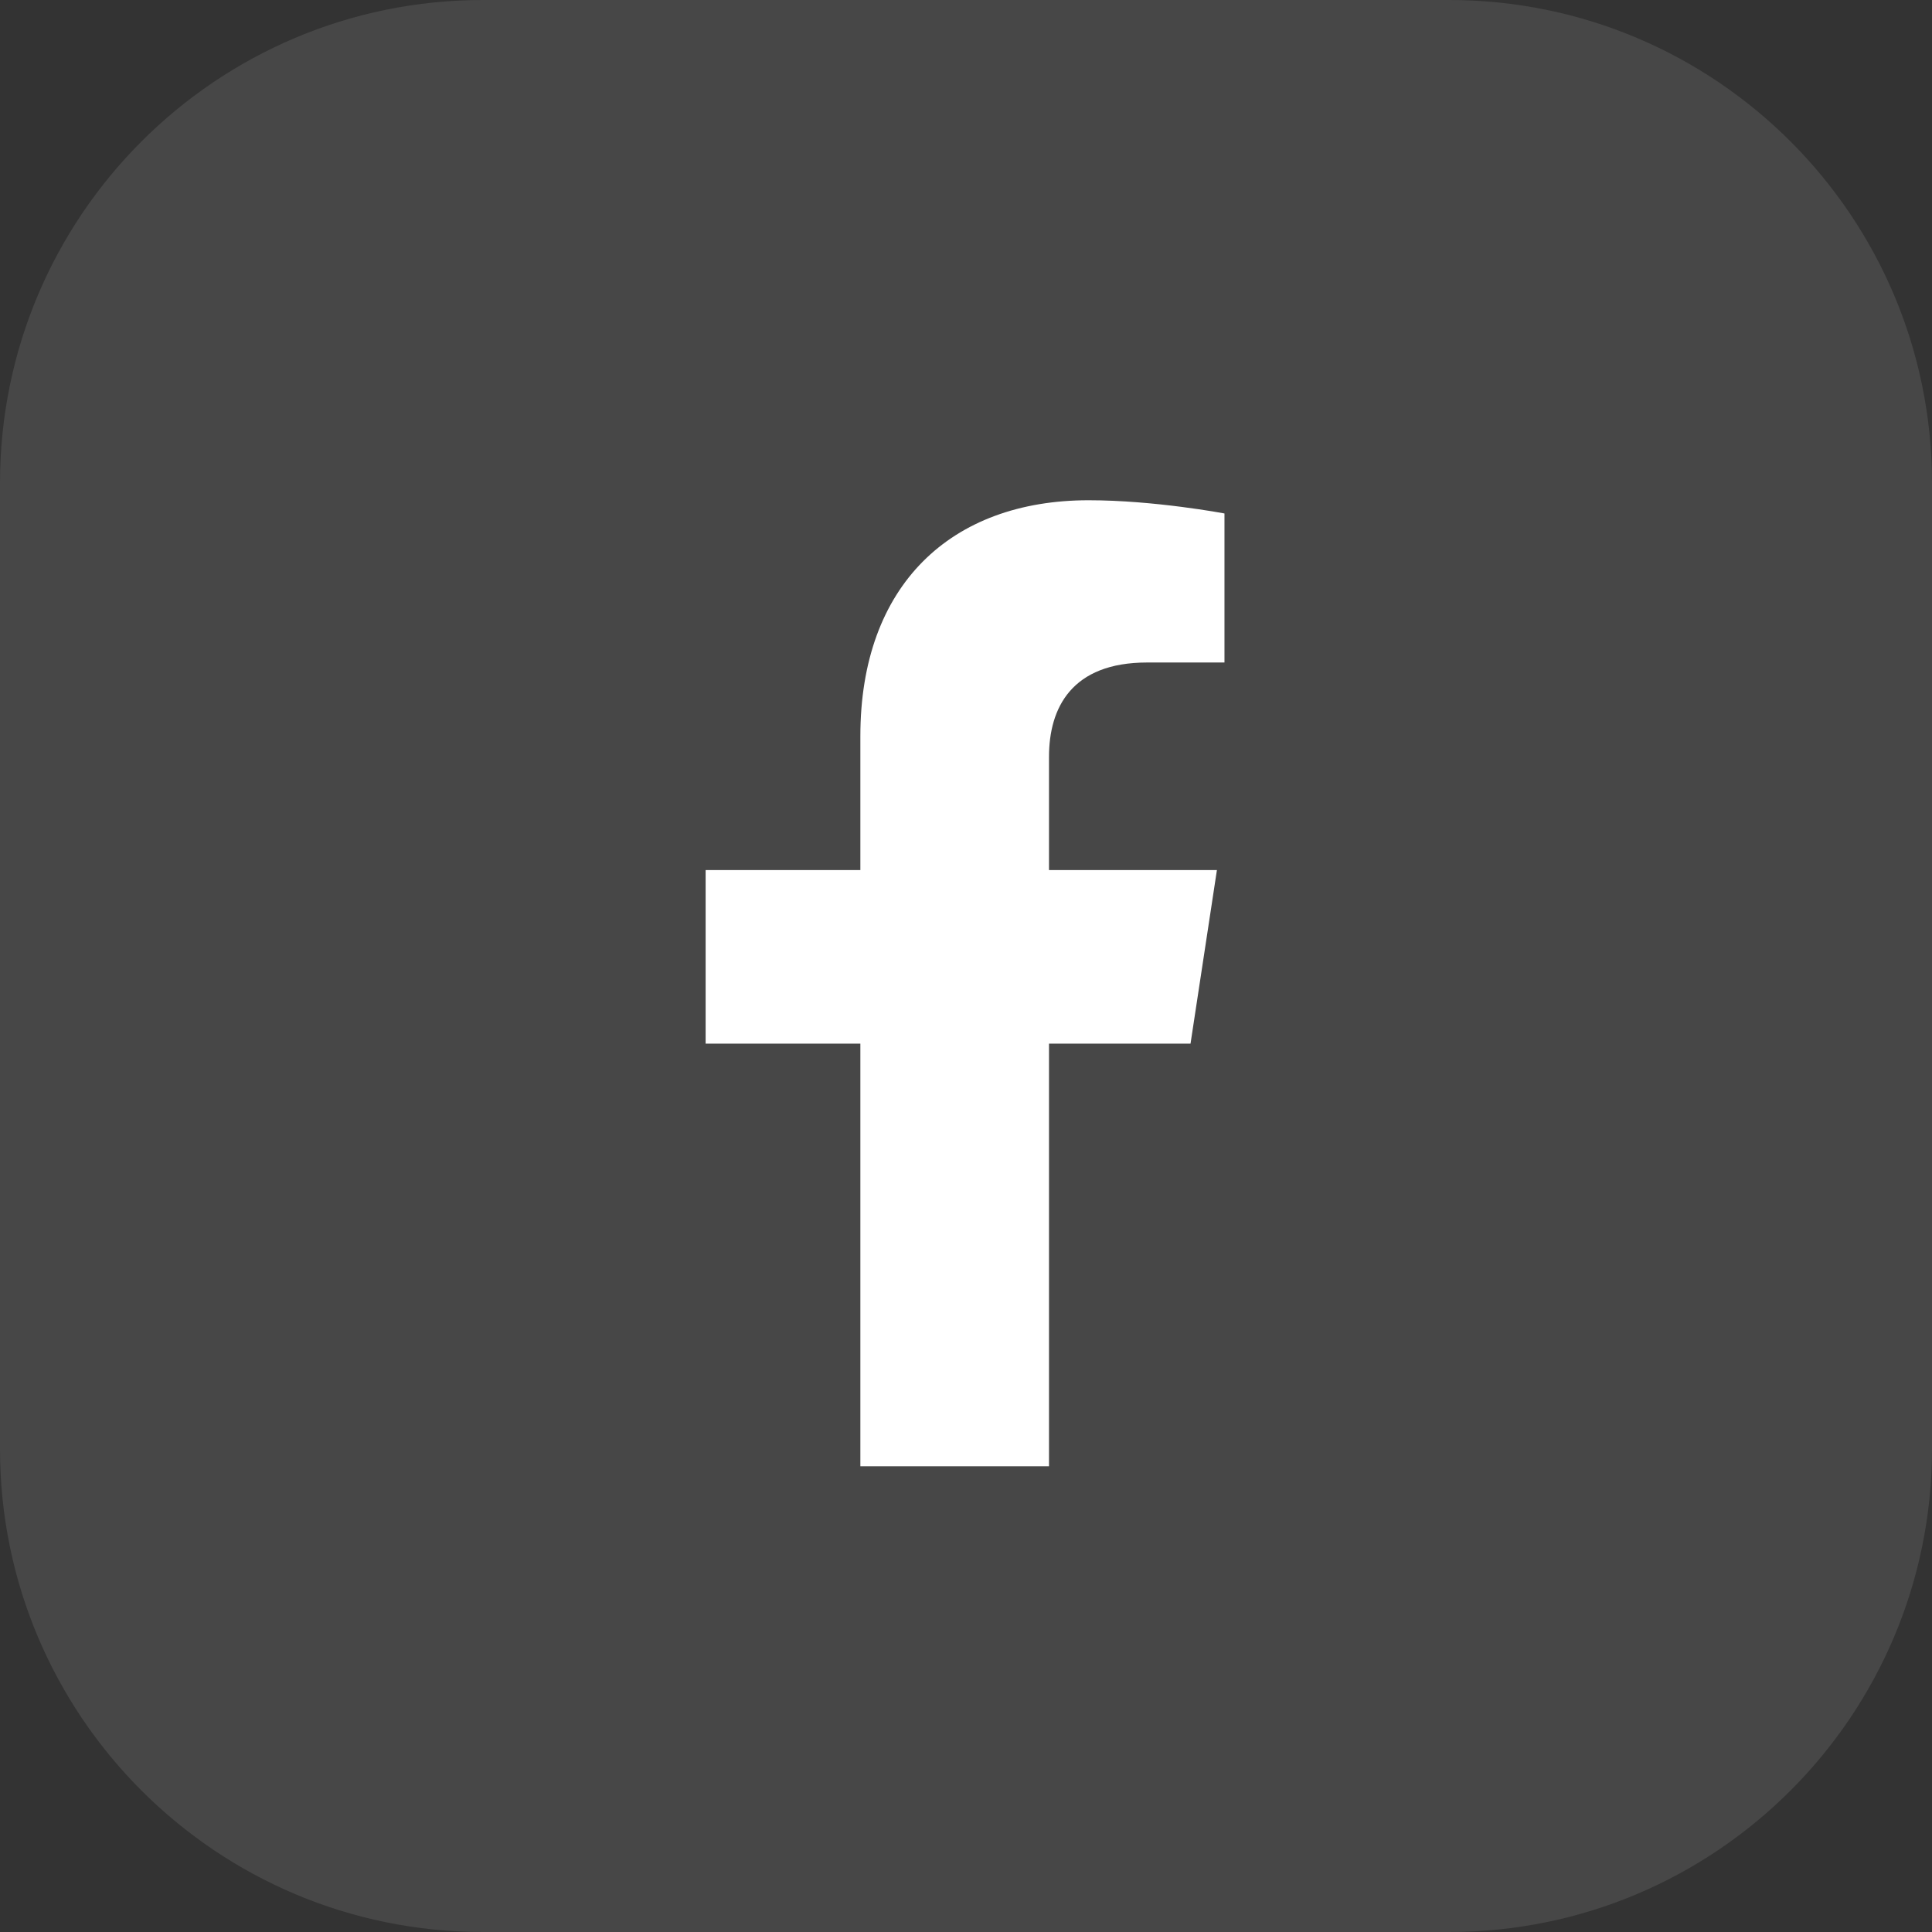
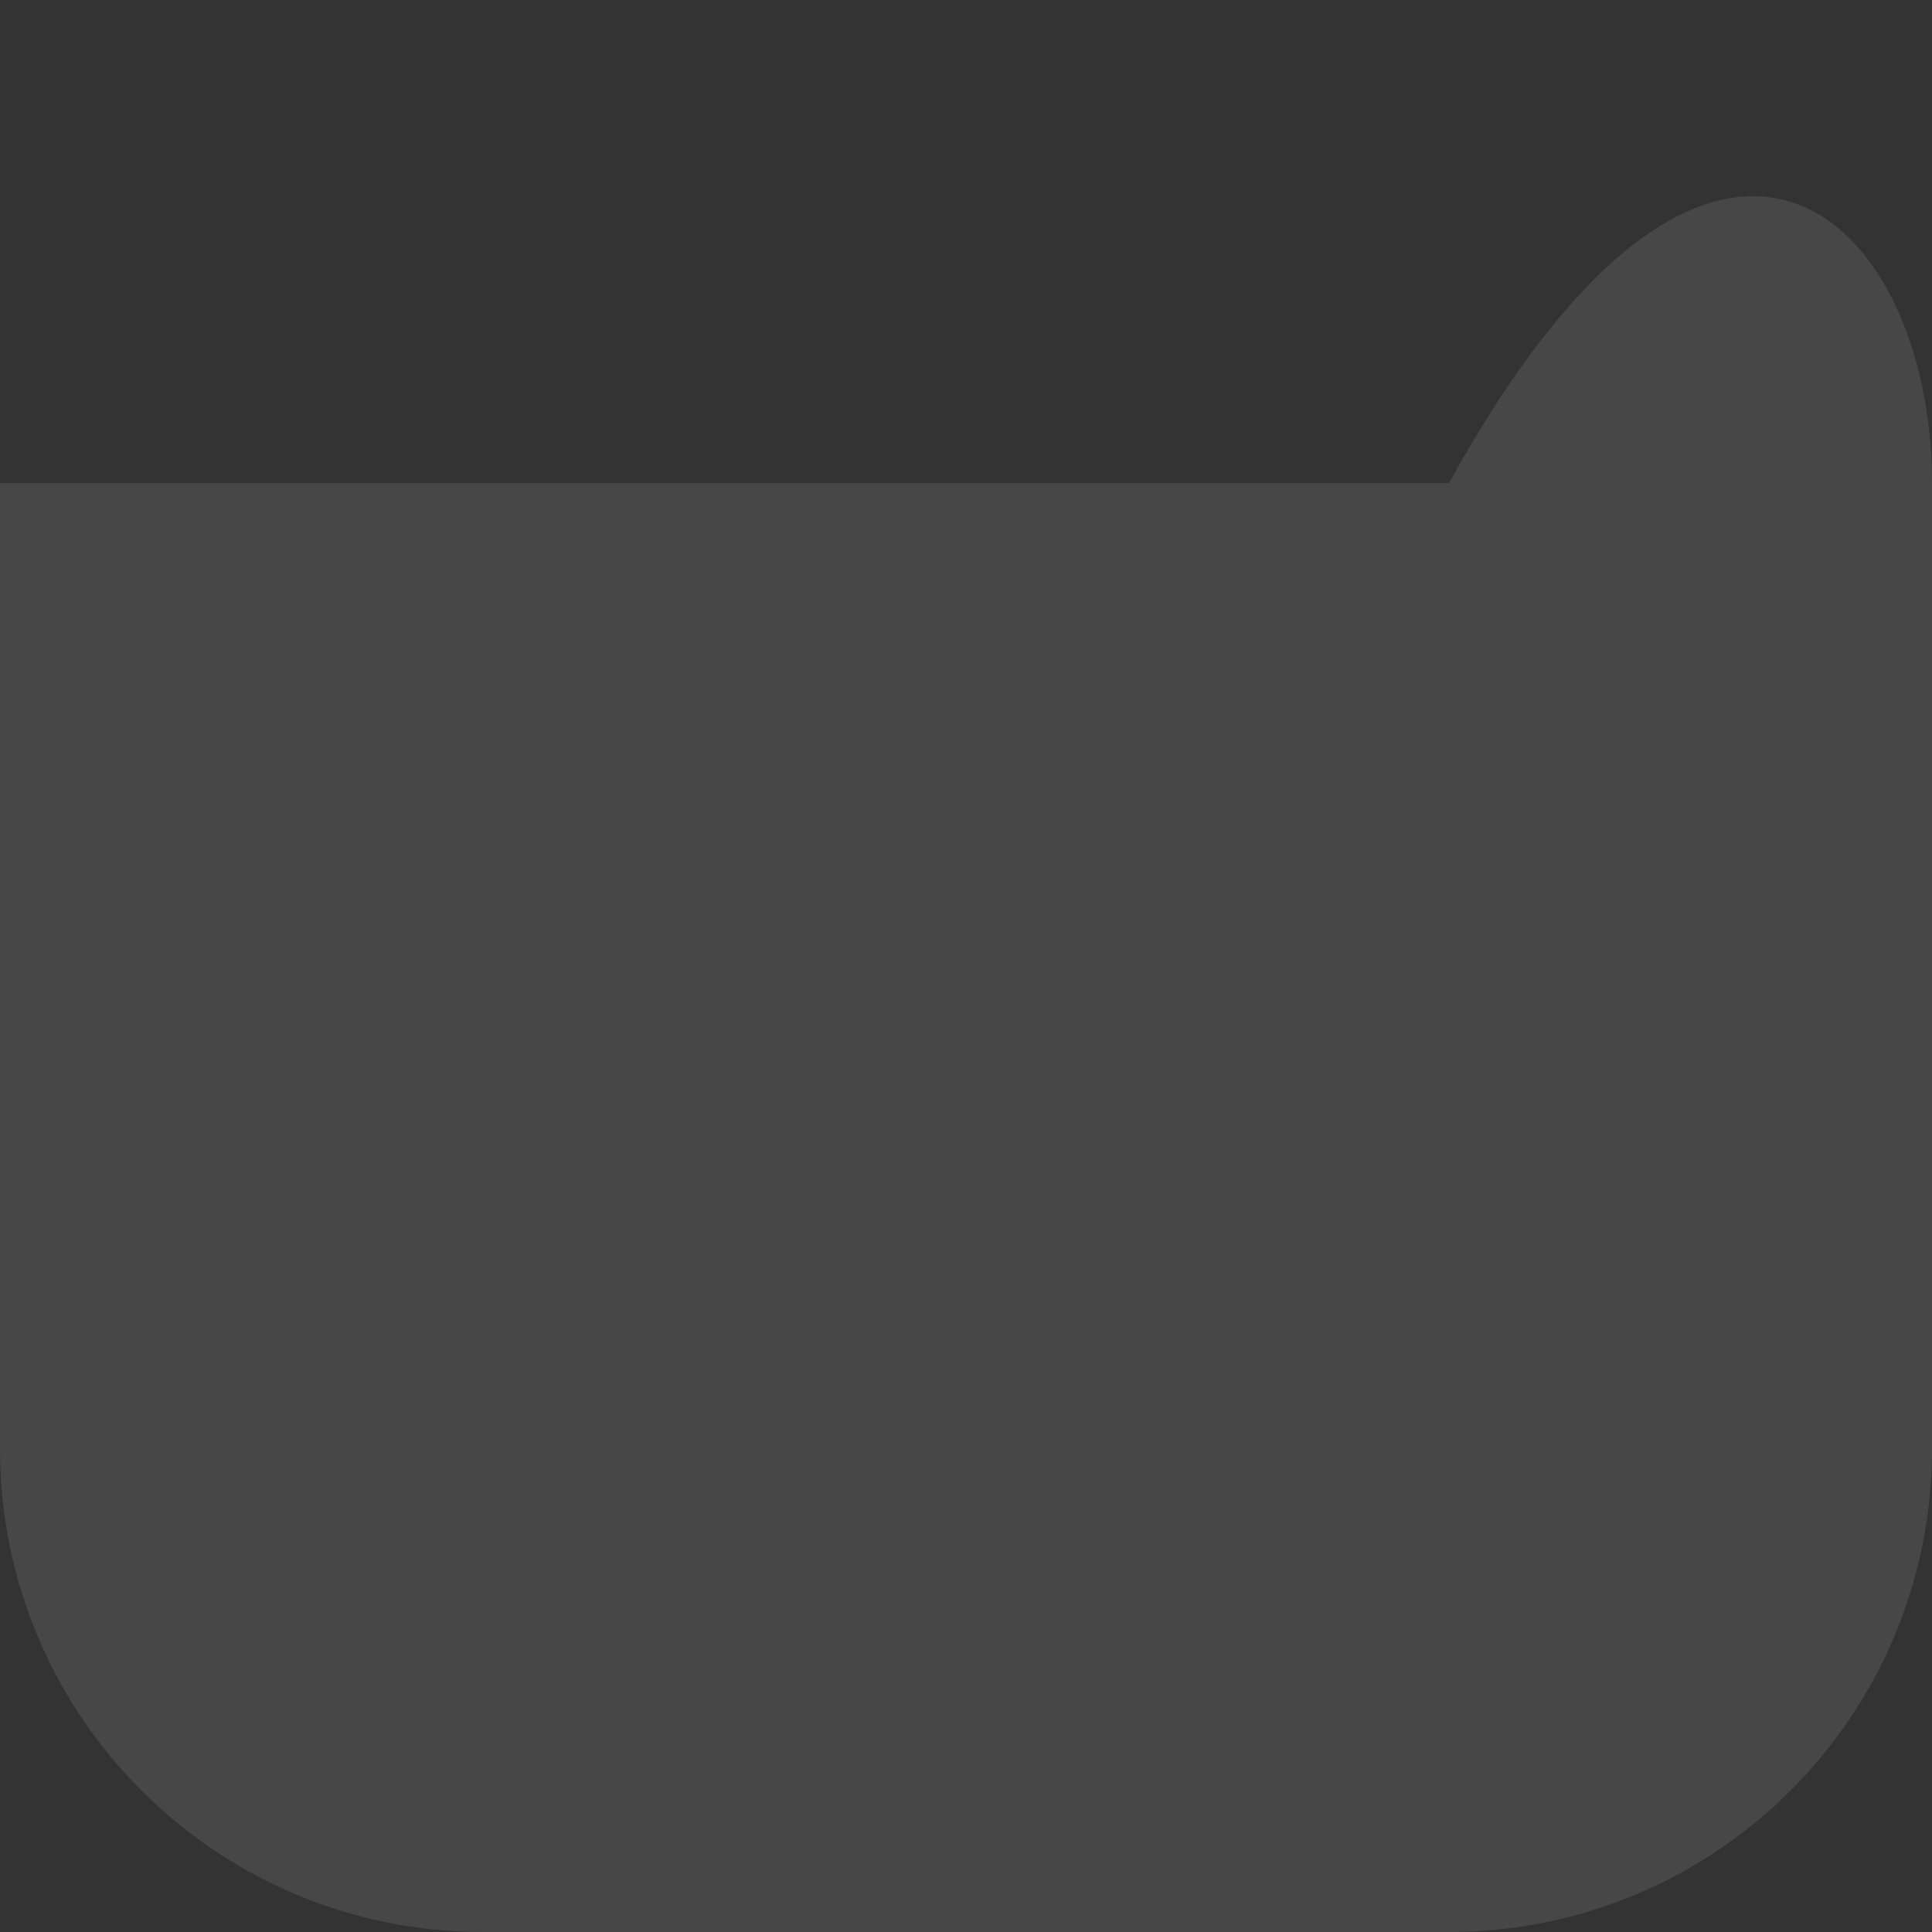
<svg xmlns="http://www.w3.org/2000/svg" width="56" height="56" viewBox="0 0 56 56" fill="none">
  <rect x="0" y="0" width="56" height="56" fill="#333333" stroke="none" />
-   <path d="M0 14C0 6.268 6.268 0 14 0H42C49.732 0 56 6.268 56 14V42C56 49.732 49.732 56 42 56H14C6.268 56 0 49.732 0 42V14Z" fill="white" fill-opacity="0.1" />
-   <path d="M34.508 30.25H30.406V42.5H24.938V30.25H20.453V25.219H24.938V21.336C24.938 16.961 27.562 14.5 31.555 14.5C33.469 14.5 35.492 14.883 35.492 14.883V19.203H33.25C31.062 19.203 30.406 20.516 30.406 21.938V25.219H35.273L34.508 30.25Z" fill="white" />
+   <path d="M0 14H42C49.732 0 56 6.268 56 14V42C56 49.732 49.732 56 42 56H14C6.268 56 0 49.732 0 42V14Z" fill="white" fill-opacity="0.1" />
</svg>